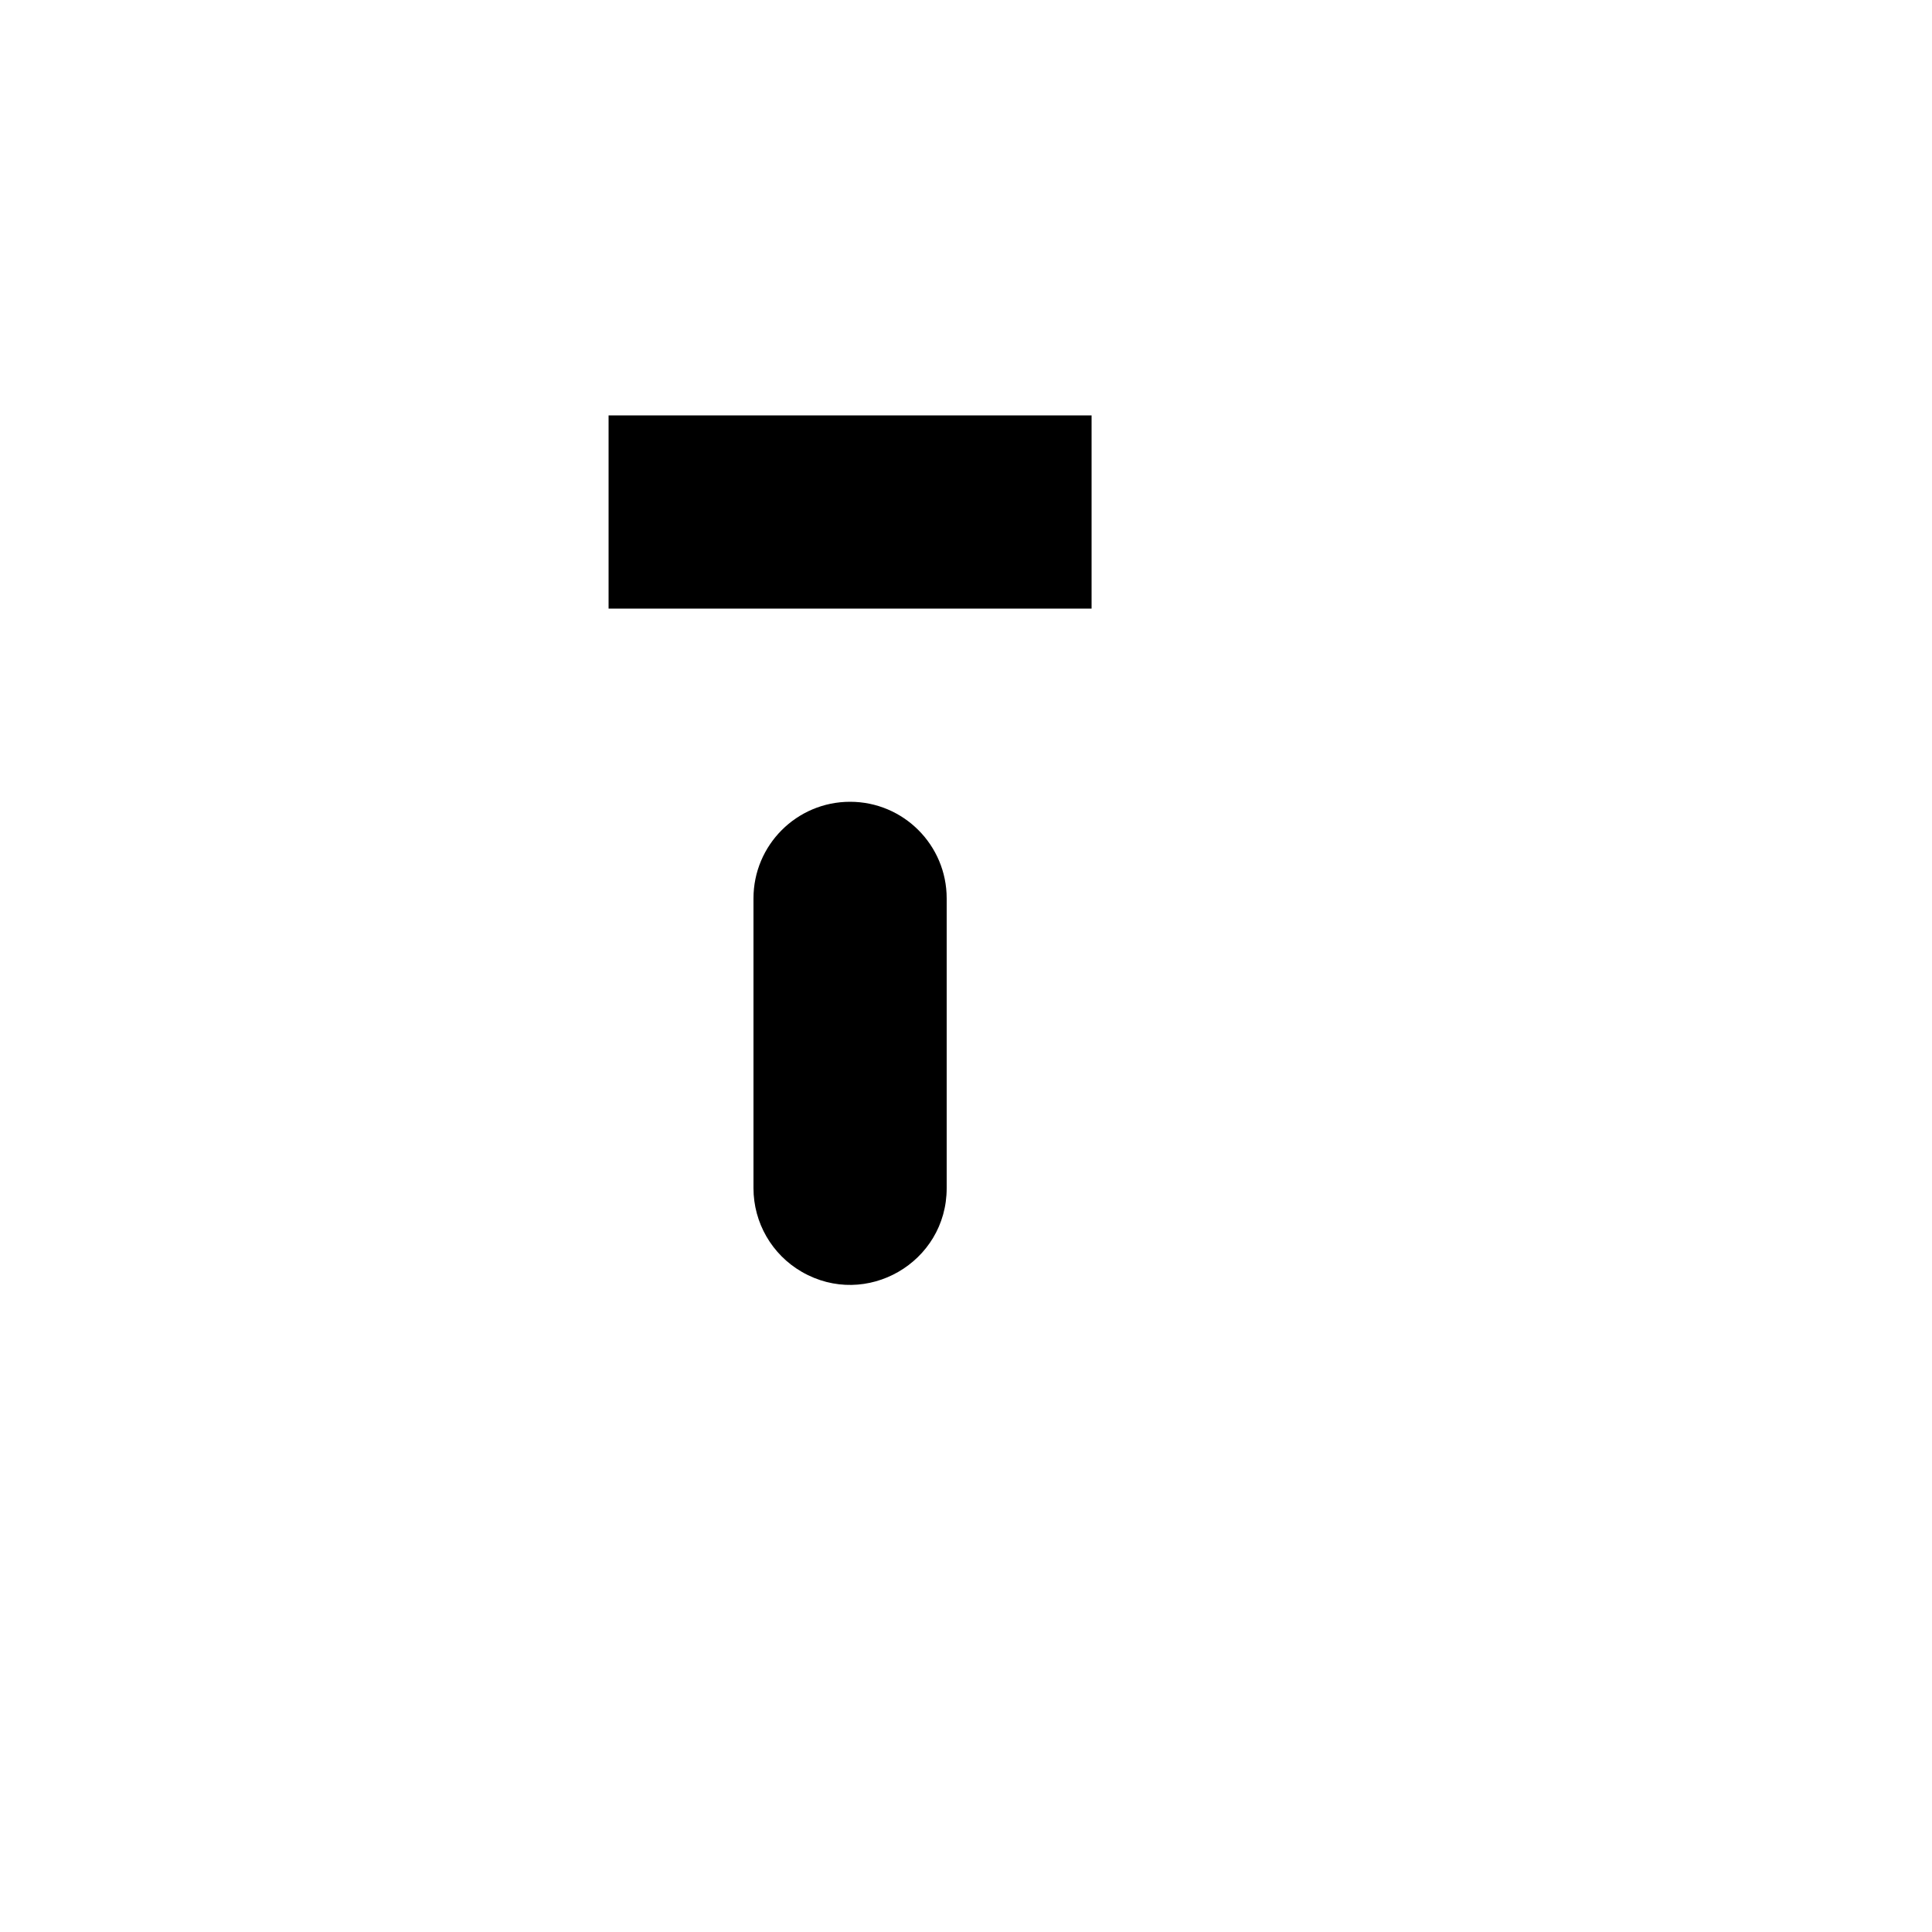
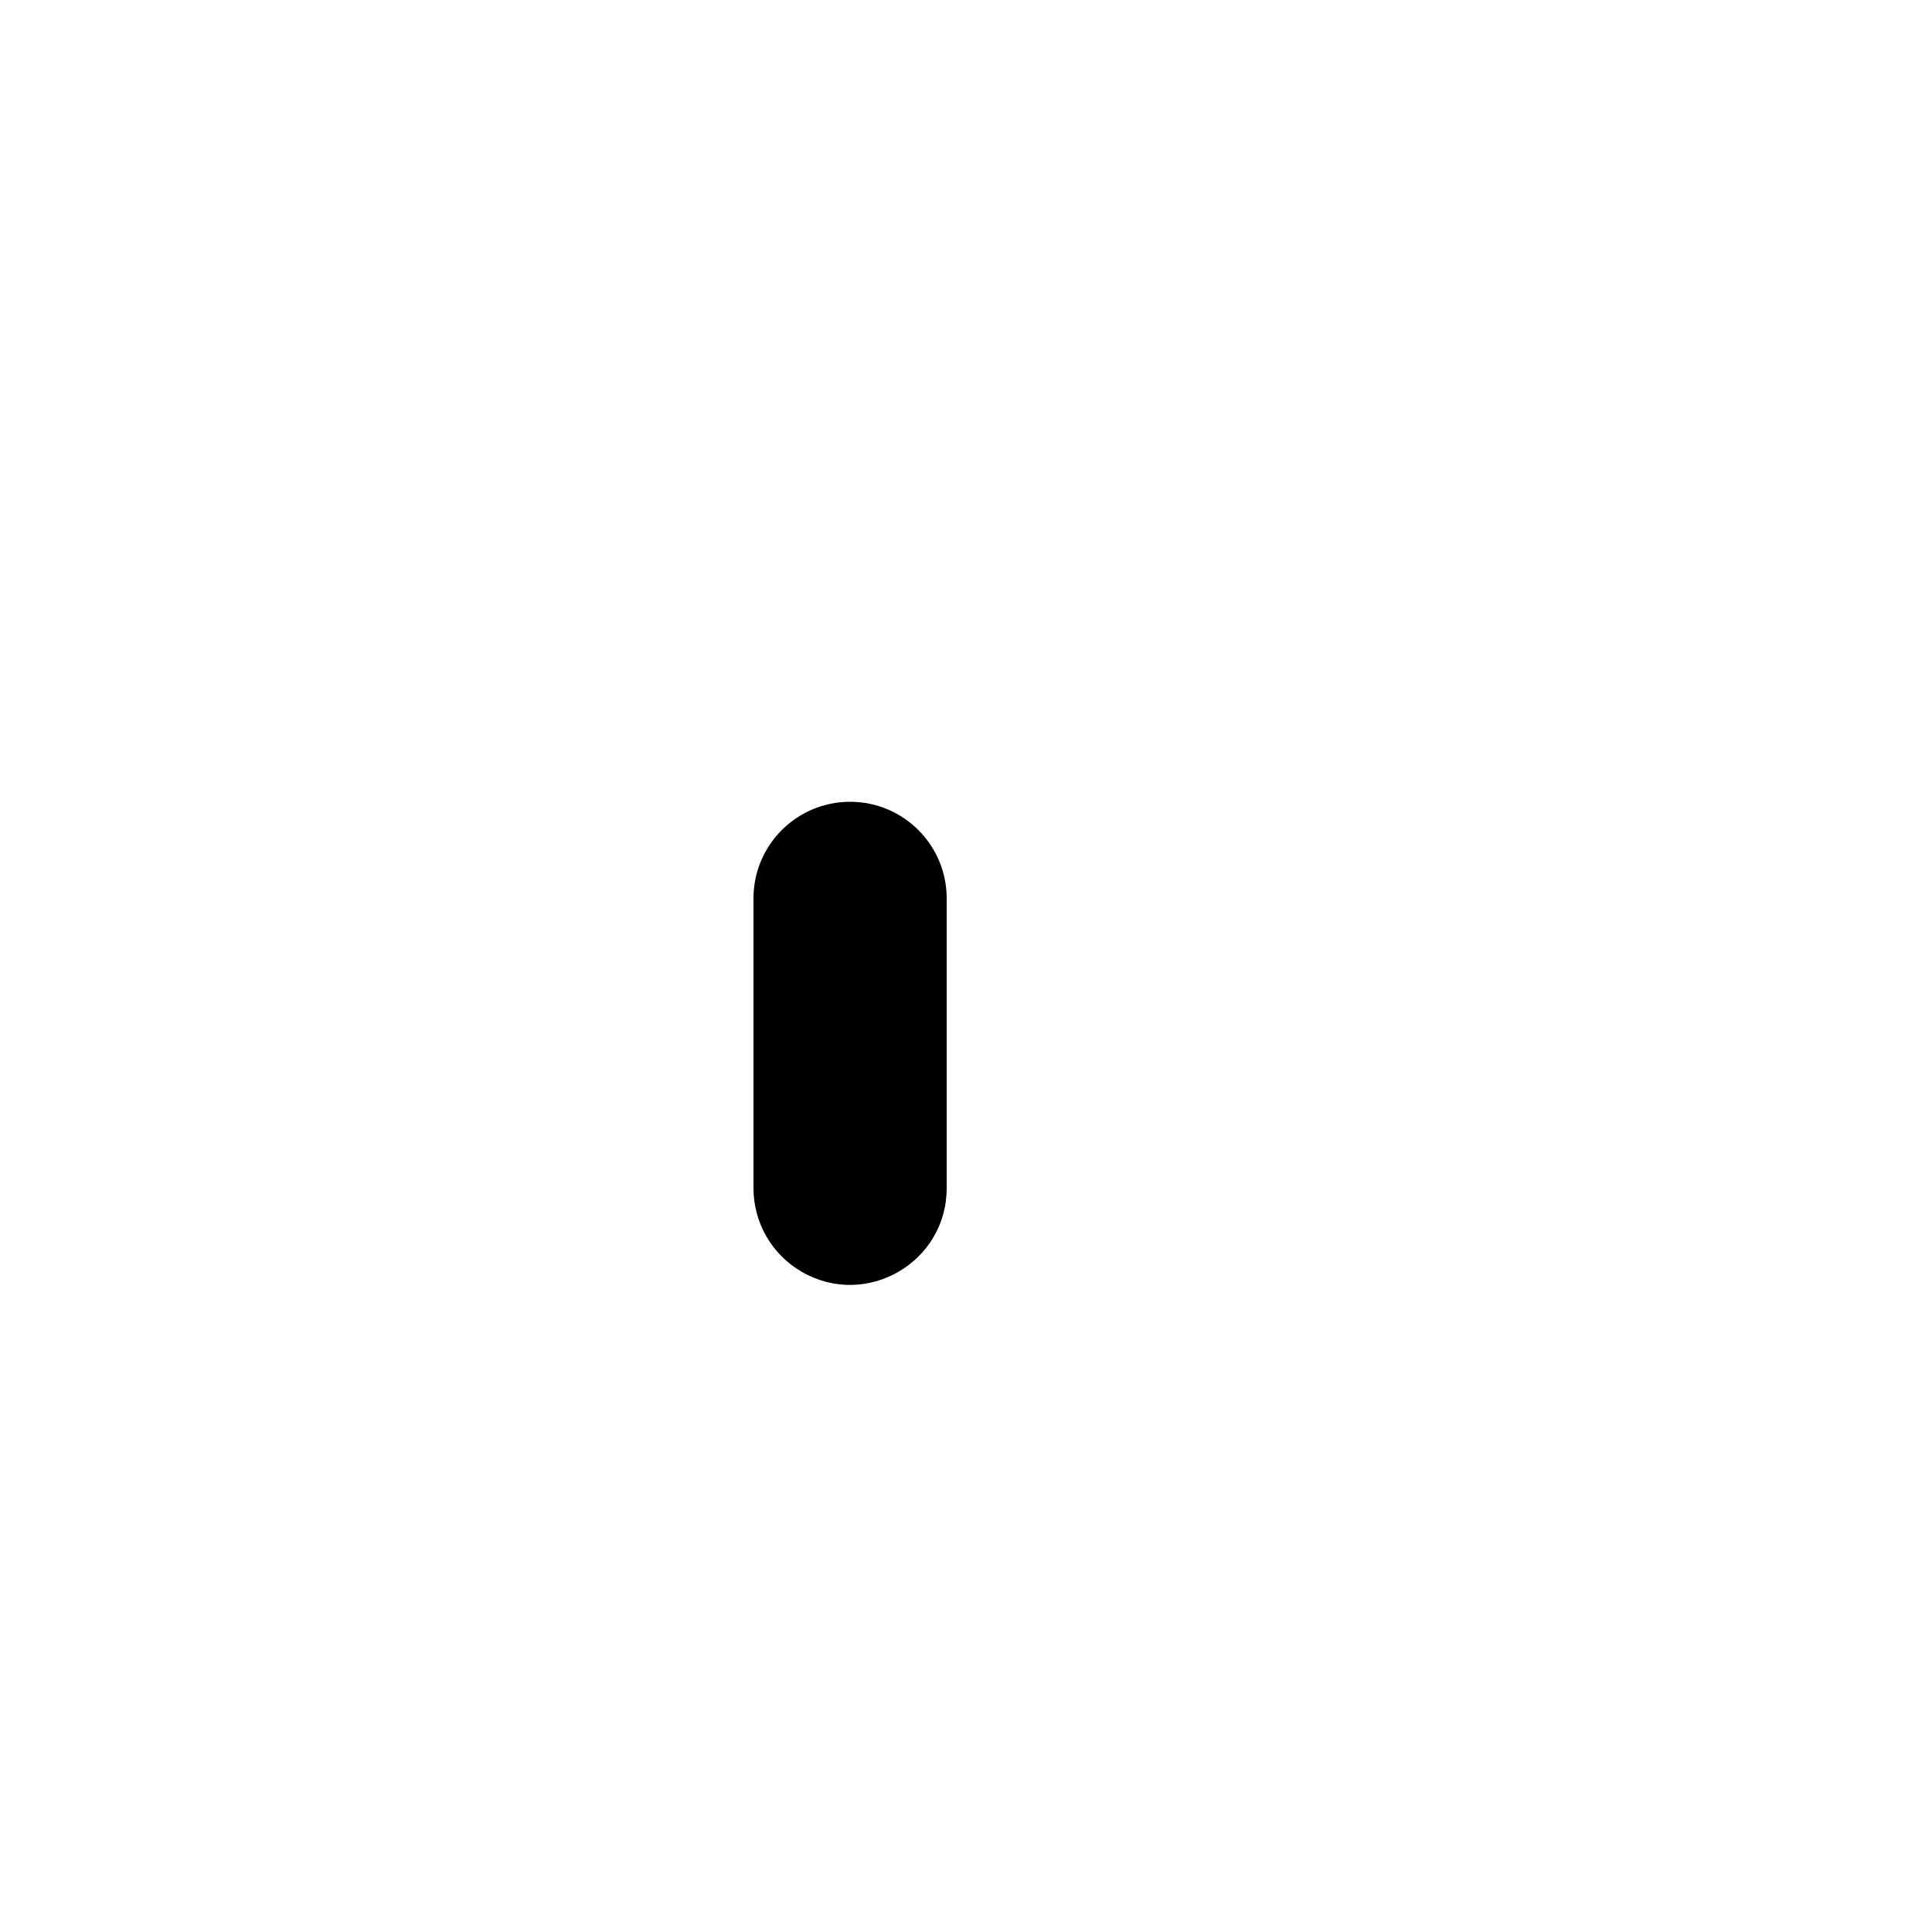
<svg xmlns="http://www.w3.org/2000/svg" version="1.1" width="100%" height="100%" id="svgWorkerArea" viewBox="-25 -25 625 625" style="background: white;">
  <defs id="defsdoc">
    <pattern id="patternBool" x="0" y="0" width="10" height="10" patternUnits="userSpaceOnUse" patternTransform="rotate(35)">
-       <circle cx="5" cy="5" r="4" style="stroke: none;fill: #ff000070;" />
-     </pattern>
+       </pattern>
  </defs>
  <g id="fileImp-592636802" class="cosito">
    <path id="pathImp-707043301" fill="none" stroke="none" class="grouped" d="M62.5 62.5C62.5 62.5 437.5 62.5 437.5 62.5 437.5 62.5 437.5 437.5 437.5 437.5 437.5 437.5 62.5 437.5 62.5 437.5 62.5 437.5 62.5 62.5 62.5 62.5" />
-     <path id="pathImp-736200920" class="grouped" d="M171.875 109.375C171.875 109.375 328.125 109.375 328.125 109.375 328.125 109.375 328.125 171.875 328.125 171.875 328.125 171.875 171.875 171.875 171.875 171.875 171.875 171.875 171.875 109.375 171.875 109.375" />
    <path id="pathImp-89016571" class="grouped" d="M250 171.875C250 171.875 250 234.375 250 234.375" />
    <path id="pathImp-327657577" class="grouped" d="M250 234.375C267.259 234.375 281.25 248.366 281.25 265.625 281.25 265.625 281.25 359.375 281.25 359.375 281.25 383.431 255.208 398.467 234.375 386.438 224.706 380.856 218.75 370.539 218.75 359.375 218.75 359.375 218.75 265.625 218.75 265.625 218.75 248.366 232.741 234.375 250 234.375 250 234.375 250 234.375 250 234.375" />
  </g>
</svg>